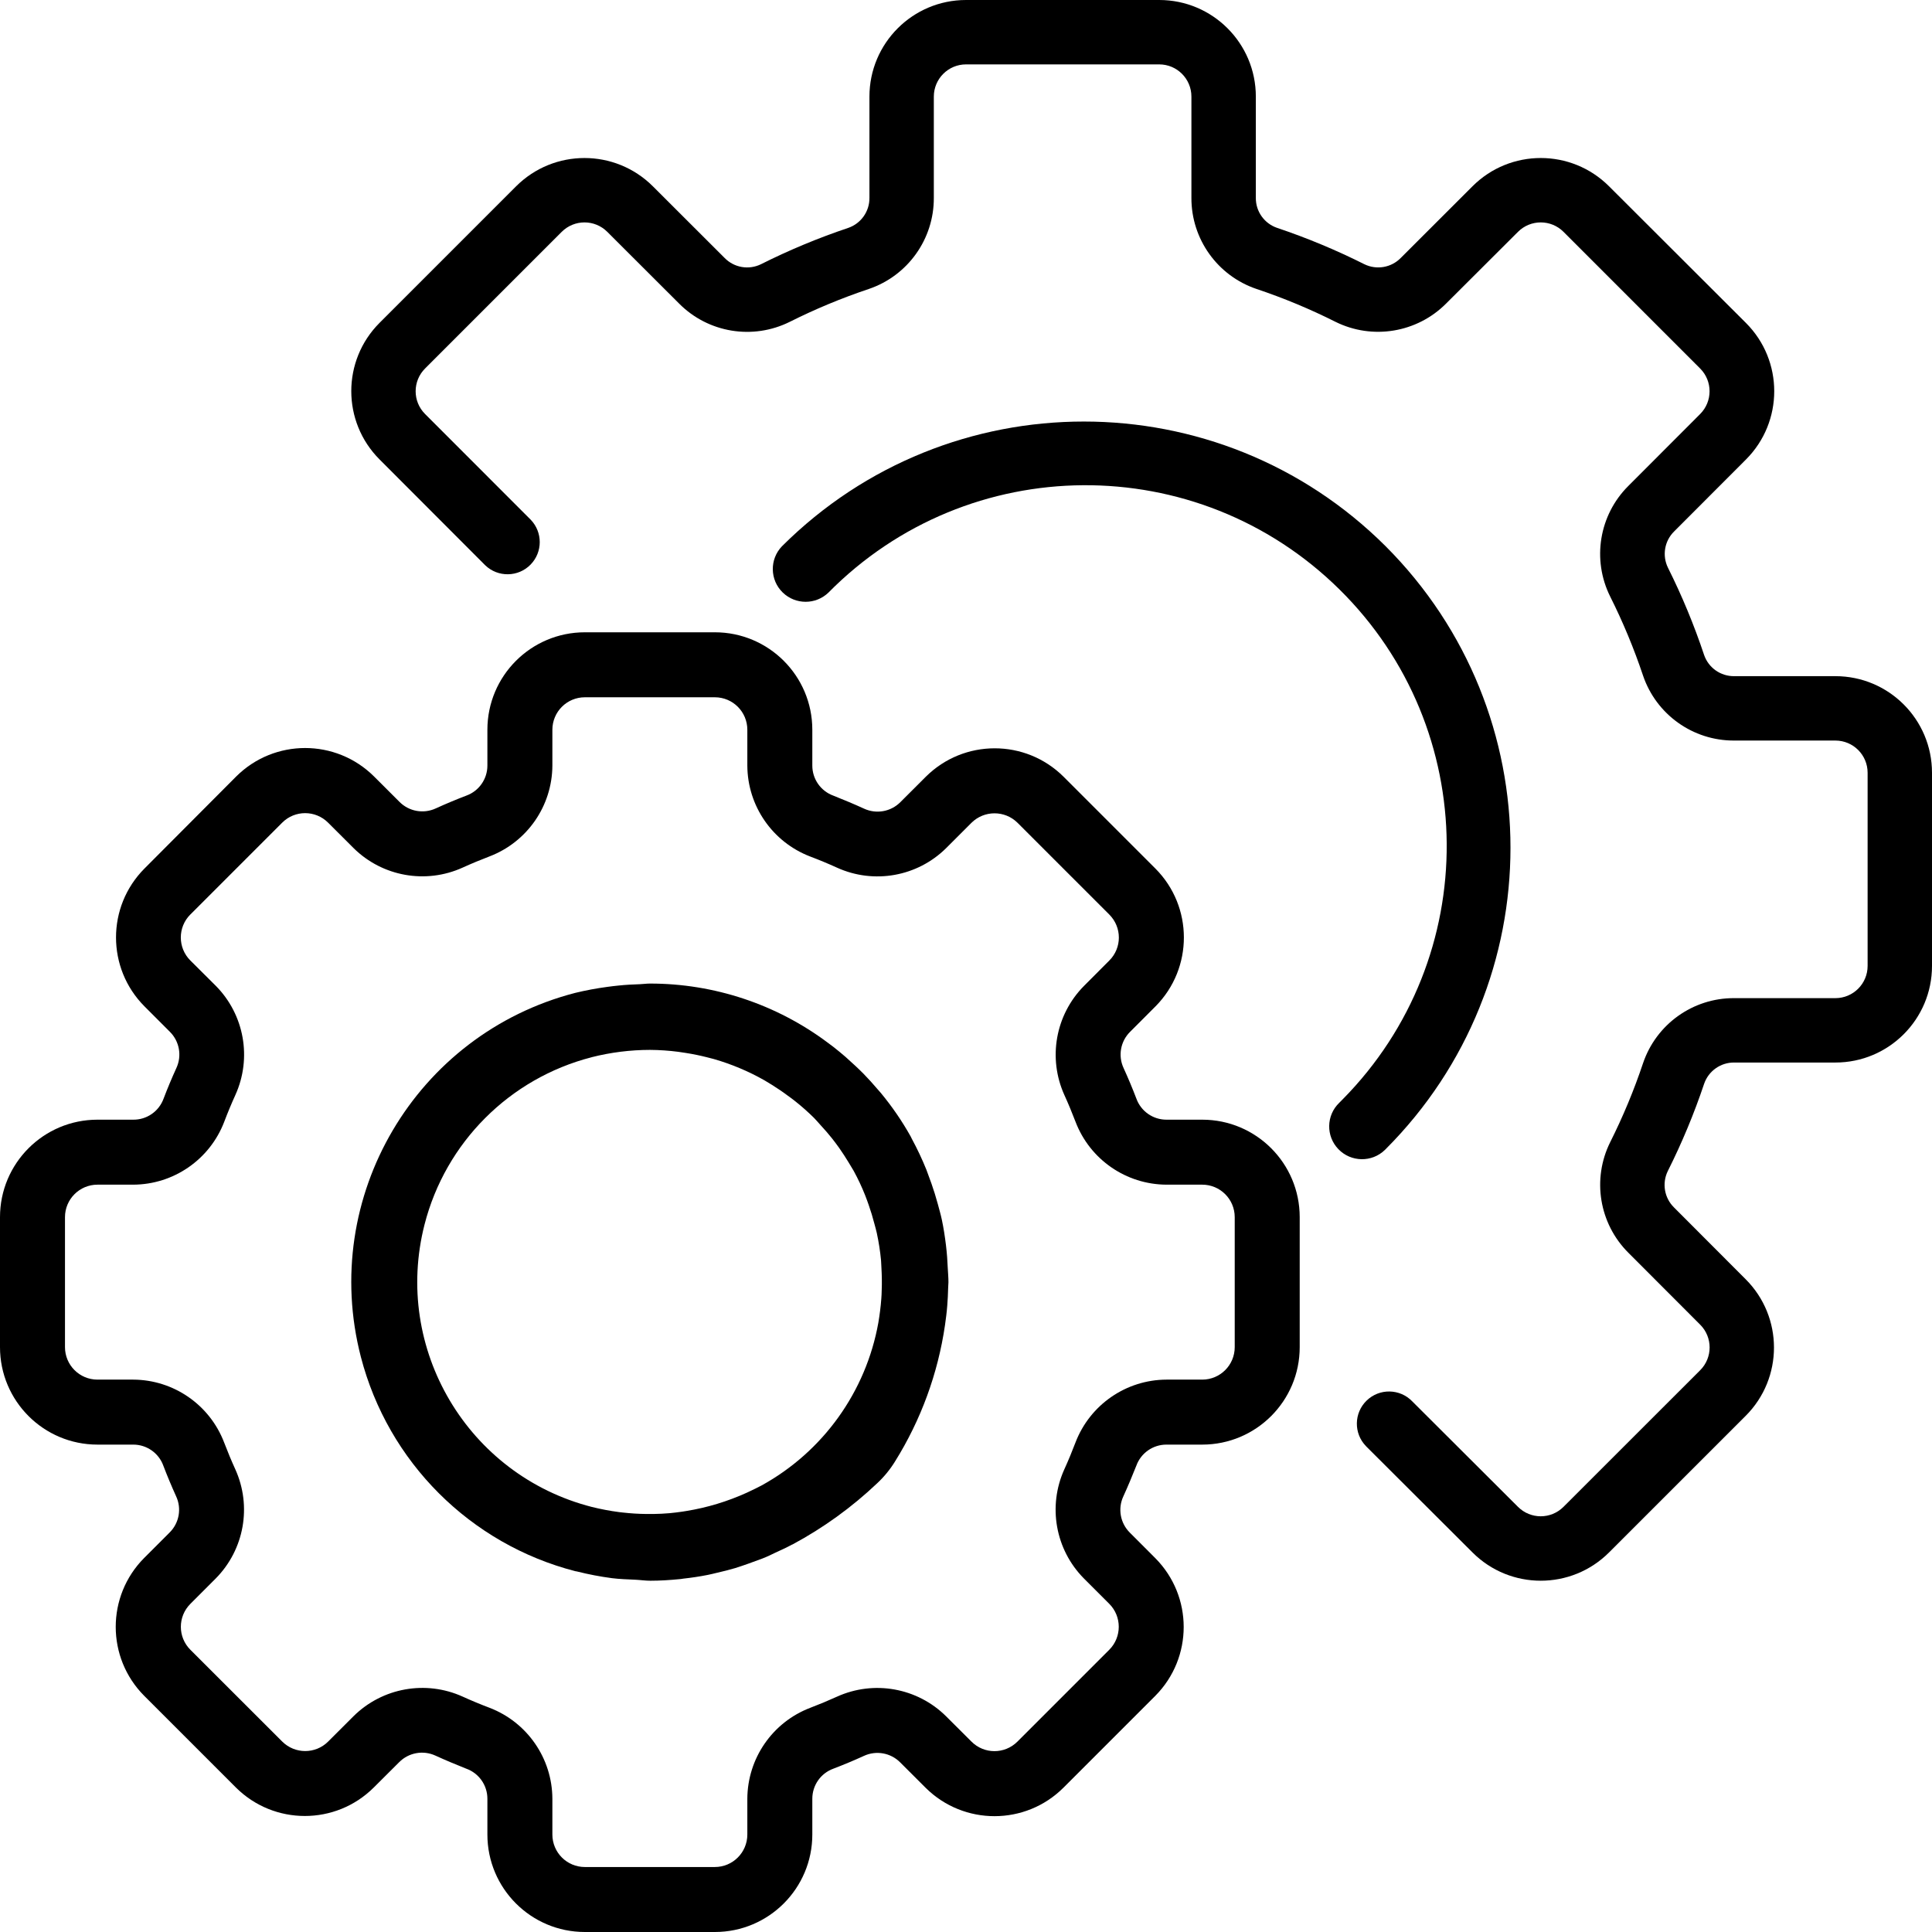
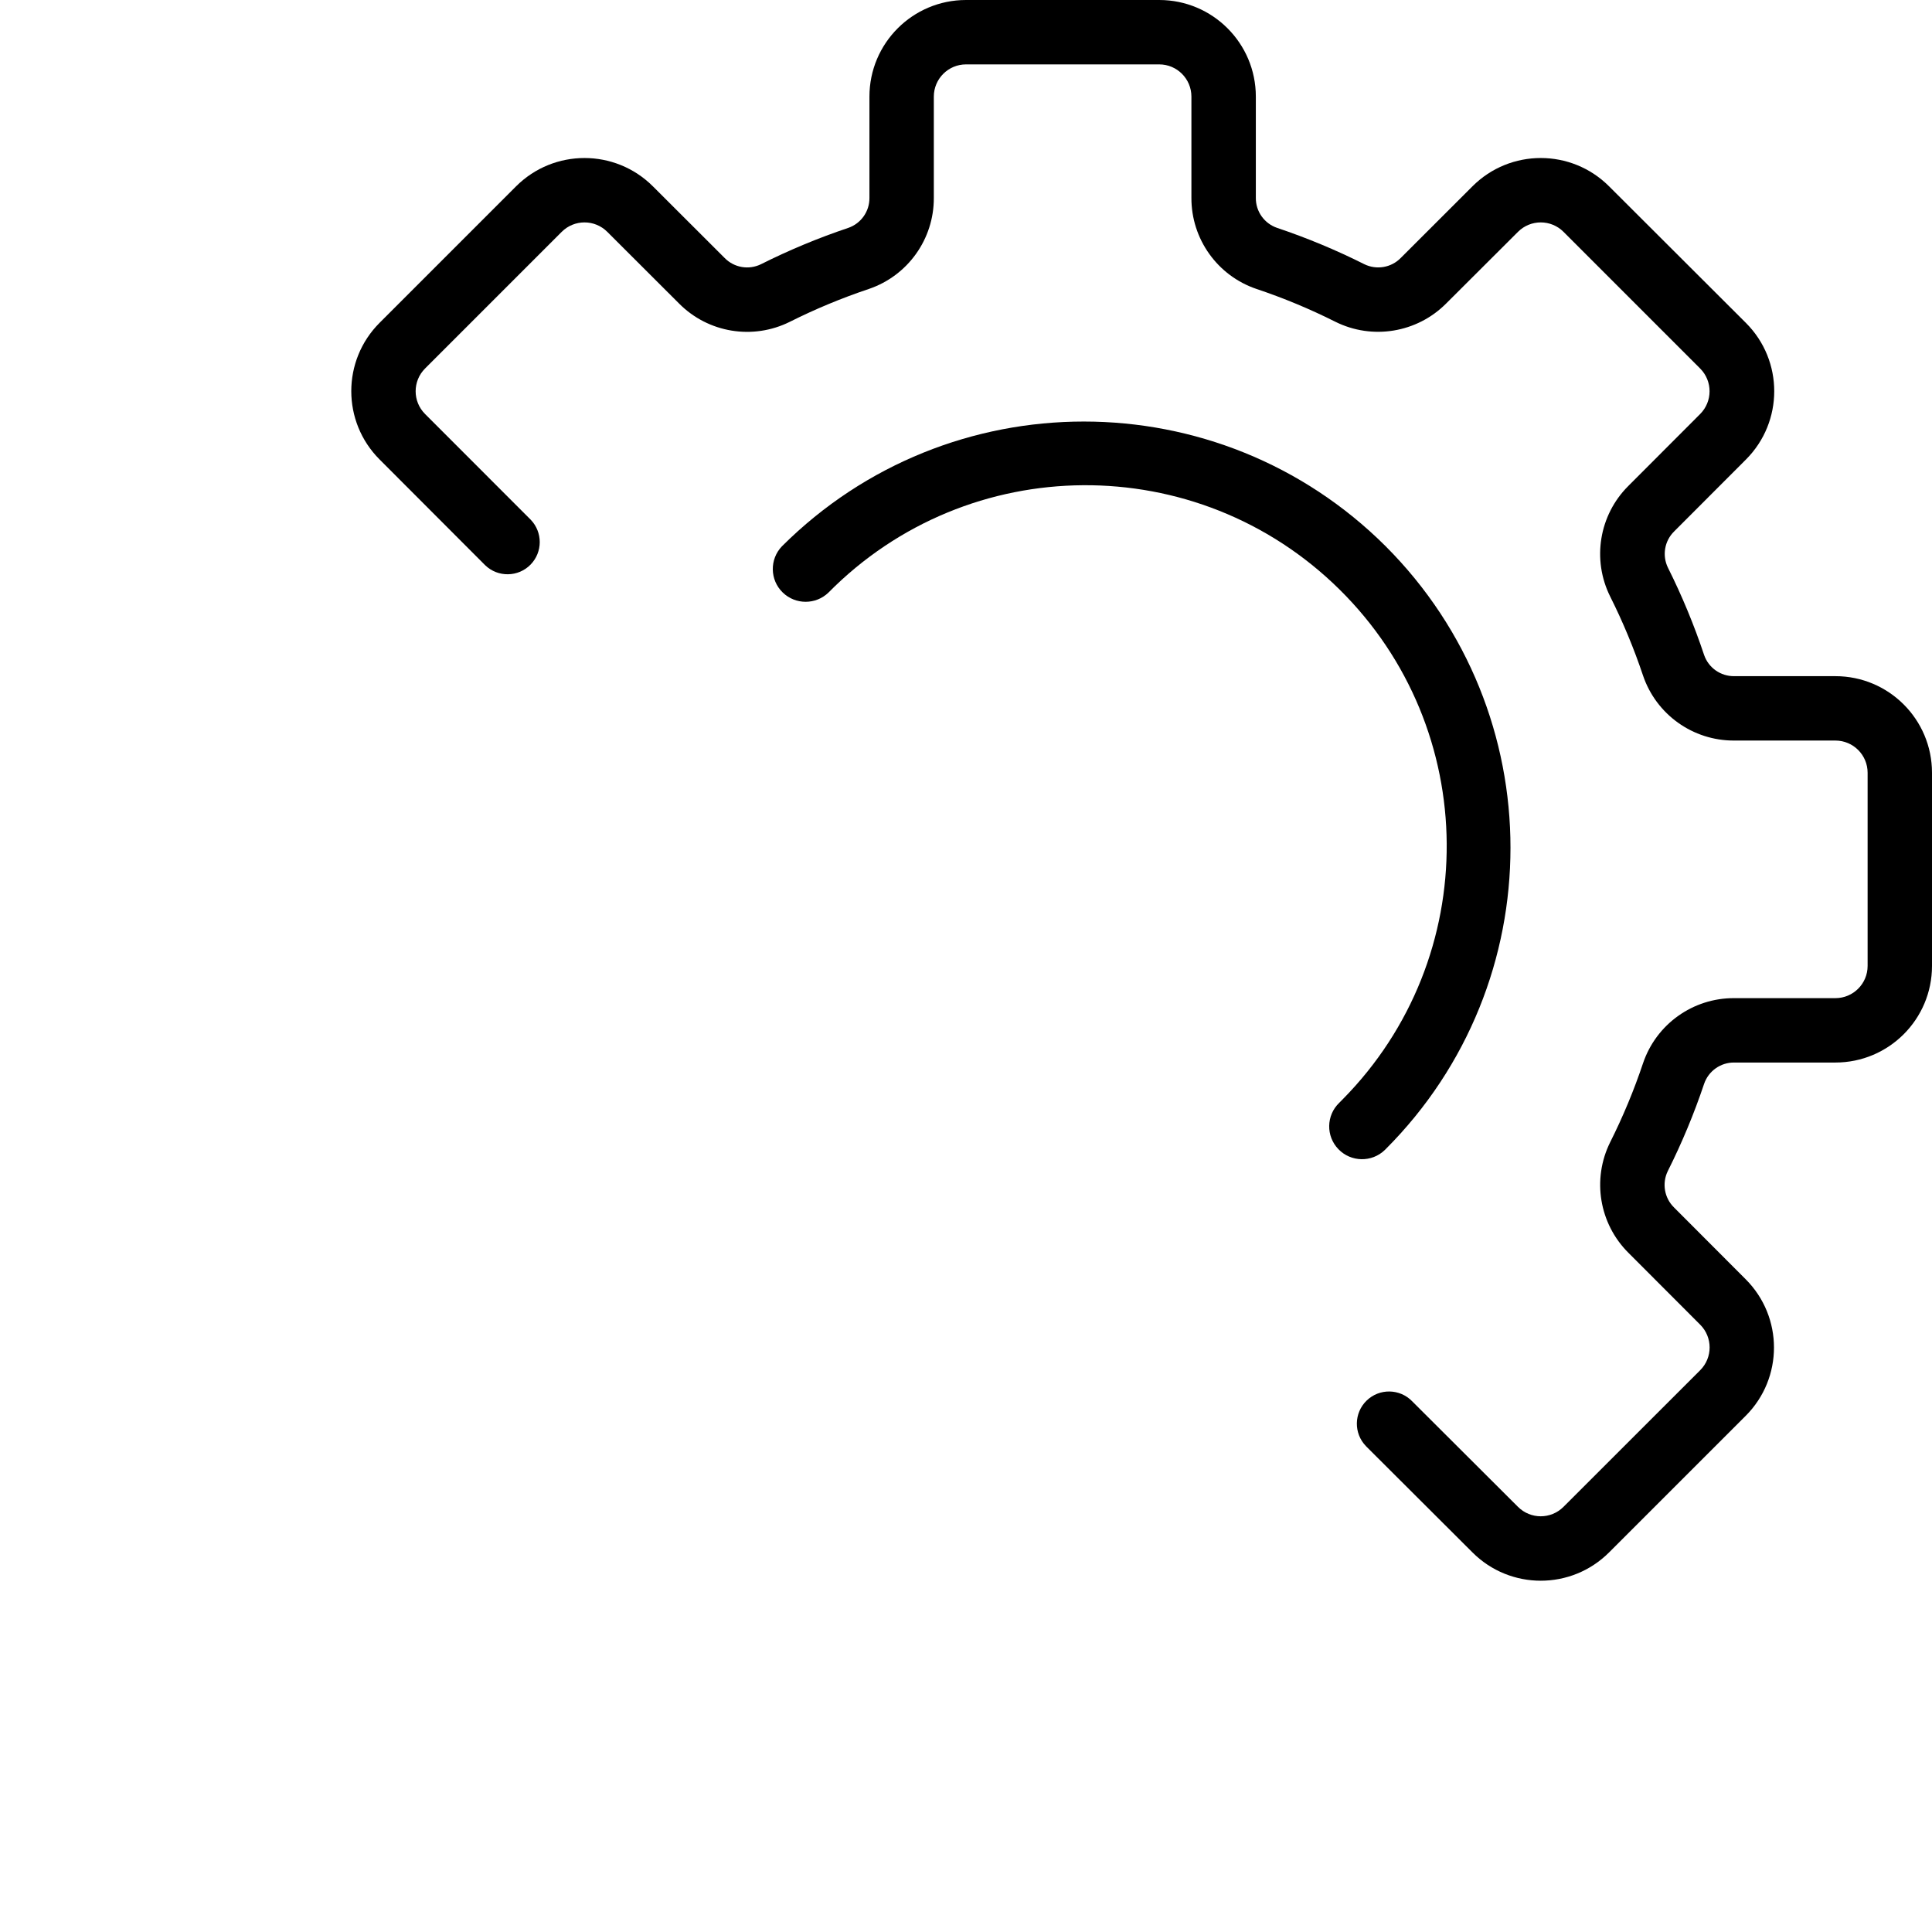
<svg xmlns="http://www.w3.org/2000/svg" width="55px" height="55px" viewBox="0 0 55 55" version="1.1">
  <title>settings</title>
  <g id="Desktop" stroke="none" stroke-width="1" fill="none" fill-rule="evenodd">
    <g id="01_[Desktop]_Homepage_v.2" transform="translate(-993, -1041)" fill="#000000" fill-rule="nonzero">
      <g id="Group-9" transform="translate(280, 1025)">
        <g id="Group-7" transform="translate(600, 0)">
          <g id="settings" transform="translate(113, 16)">
-             <path d="M34.225,31.875 L33.208,31.875 C32.825,31.876 32.482,31.637 32.351,31.277 C32.238,30.981 32.117,30.692 31.986,30.405 C31.824,30.056 31.898,29.644 32.172,29.373 L32.897,28.647 C33.973,27.561 33.971,25.809 32.892,24.726 L30.278,22.112 C29.193,21.033 27.441,21.033 26.356,22.112 L25.631,22.836 C25.36,23.108 24.947,23.182 24.599,23.021 C24.312,22.89 24.022,22.769 23.725,22.651 C23.364,22.52 23.124,22.177 23.125,21.793 L23.125,20.775 C23.125,19.242 21.883,18 20.35,18 L16.65,18 C15.117,18 13.875,19.242 13.875,20.775 L13.875,21.793 C13.876,22.175 13.637,22.518 13.277,22.649 C12.981,22.762 12.692,22.883 12.405,23.014 C12.056,23.175 11.644,23.101 11.373,22.828 L10.647,22.103 C9.562,21.025 7.81,21.025 6.726,22.103 L4.112,24.726 C3.033,25.811 3.033,27.563 4.112,28.648 L4.836,29.373 C5.109,29.644 5.183,30.056 5.021,30.405 C4.89,30.692 4.769,30.981 4.656,31.278 C4.523,31.64 4.178,31.879 3.792,31.875 L2.775,31.875 C1.242,31.875 0,33.117 0,34.65 L0,38.35 C0,39.883 1.242,41.125 2.775,41.125 L3.792,41.125 C4.175,41.124 4.518,41.363 4.649,41.723 C4.762,42.019 4.883,42.308 5.013,42.595 C5.176,42.944 5.102,43.356 4.829,43.627 L4.103,44.353 C3.025,45.438 3.025,47.19 4.103,48.274 L6.717,50.888 C7.802,51.967 9.554,51.967 10.639,50.888 L11.365,50.164 C11.636,49.892 12.048,49.818 12.397,49.979 C12.684,50.11 12.973,50.231 13.27,50.349 C13.633,50.478 13.876,50.822 13.875,51.208 L13.875,52.225 C13.875,53.758 15.117,55 16.65,55 L20.35,55 C21.883,55 23.125,53.758 23.125,52.225 L23.125,51.208 C23.124,50.825 23.363,50.482 23.723,50.351 C24.019,50.238 24.308,50.117 24.595,49.986 C24.944,49.825 25.356,49.899 25.627,50.172 L26.353,50.897 C27.44,51.973 29.191,51.971 30.274,50.892 L32.888,48.278 C33.967,47.193 33.967,45.441 32.888,44.356 L32.164,43.631 C31.891,43.36 31.817,42.947 31.979,42.599 C32.11,42.312 32.231,42.022 32.349,41.725 C32.48,41.364 32.823,41.124 33.208,41.125 L34.225,41.125 C35.758,41.125 37,39.883 37,38.35 L37,34.65 C37,33.117 35.758,31.875 34.225,31.875 Z M35.15,38.35 C35.15,38.861 34.736,39.275 34.225,39.275 L33.208,39.275 C32.058,39.279 31.029,39.99 30.617,41.064 C30.519,41.323 30.413,41.578 30.299,41.829 C29.824,42.879 30.044,44.113 30.854,44.933 L31.578,45.657 C31.939,46.018 31.939,46.604 31.578,46.966 C31.578,46.966 31.578,46.966 31.578,46.966 L28.964,49.58 C28.602,49.942 28.017,49.942 27.656,49.58 L26.93,48.856 C26.111,48.046 24.876,47.825 23.826,48.301 C23.575,48.415 23.32,48.521 23.063,48.619 C21.99,49.03 21.28,50.058 21.275,51.208 L21.275,52.225 C21.275,52.736 20.861,53.15 20.35,53.15 L16.65,53.15 C16.139,53.15 15.725,52.736 15.725,52.225 L15.725,51.208 C15.721,50.058 15.01,49.029 13.936,48.617 C13.677,48.519 13.422,48.413 13.171,48.299 C12.121,47.824 10.887,48.045 10.067,48.854 L9.342,49.578 C8.982,49.939 8.396,49.939 8.034,49.578 C8.034,49.578 8.034,49.578 8.034,49.578 L5.42,46.966 C5.058,46.605 5.058,46.02 5.42,45.658 L6.144,44.933 C6.954,44.113 7.174,42.879 6.699,41.829 C6.585,41.578 6.479,41.323 6.381,41.066 C5.971,39.992 4.942,39.28 3.792,39.275 L2.775,39.275 C2.264,39.275 1.85,38.861 1.85,38.35 L1.85,34.65 C1.85,34.139 2.264,33.725 2.775,33.725 L3.792,33.725 C4.942,33.721 5.971,33.01 6.383,31.936 C6.481,31.677 6.587,31.422 6.701,31.171 C7.176,30.121 6.956,28.887 6.146,28.067 L5.419,27.343 C5.057,26.982 5.057,26.396 5.418,26.034 C5.418,26.034 5.418,26.034 5.419,26.034 L8.033,23.42 C8.394,23.058 8.979,23.058 9.341,23.42 L10.066,24.144 C10.886,24.954 12.12,25.175 13.17,24.699 C13.421,24.585 13.676,24.479 13.933,24.381 C15.008,23.971 15.72,22.943 15.725,21.793 L15.725,20.775 C15.725,20.264 16.139,19.85 16.65,19.85 L20.35,19.85 C20.861,19.85 21.275,20.264 21.275,20.775 L21.275,21.793 C21.279,22.942 21.99,23.971 23.064,24.383 C23.323,24.481 23.578,24.587 23.829,24.701 C24.879,25.177 26.114,24.956 26.933,24.146 L27.657,23.422 C28.02,23.064 28.604,23.064 28.966,23.422 L31.58,26.036 C31.942,26.398 31.942,26.983 31.58,27.344 L30.856,28.07 C30.046,28.89 29.826,30.124 30.301,31.174 C30.415,31.425 30.521,31.68 30.619,31.937 C31.03,33.01 32.058,33.72 33.208,33.725 L34.225,33.725 C34.736,33.725 35.15,34.139 35.15,34.65 L35.15,38.35 L35.15,38.35 Z" id="Shape" />
-             <path d="M26.982,36.12 C26.973,35.893 26.956,35.667 26.929,35.443 C26.899,35.201 26.863,34.961 26.813,34.726 C26.78,34.572 26.736,34.42 26.695,34.267 C26.642,34.073 26.583,33.881 26.516,33.692 C26.47,33.561 26.422,33.431 26.373,33.301 C26.251,32.999 26.112,32.704 25.957,32.418 C25.944,32.396 25.937,32.372 25.924,32.351 C25.679,31.913 25.394,31.499 25.075,31.113 C25.047,31.079 25.016,31.047 24.988,31.014 C24.857,30.86 24.723,30.711 24.583,30.568 C24.509,30.492 24.432,30.42 24.354,30.346 C24.26,30.258 24.165,30.172 24.071,30.088 C23.956,29.989 23.84,29.893 23.721,29.8 L23.566,29.684 C22.105,28.59 20.328,27.999 18.503,28 C18.408,28 18.314,28.014 18.22,28.018 C18.018,28.024 17.816,28.035 17.613,28.056 C17.507,28.067 17.399,28.079 17.292,28.094 C16.985,28.135 16.679,28.192 16.377,28.265 C11.831,29.44 9.098,34.078 10.272,38.624 C11.047,41.62 13.387,43.958 16.384,44.73 C16.399,44.73 16.415,44.735 16.431,44.738 C16.757,44.82 17.088,44.883 17.421,44.927 C17.641,44.955 17.861,44.96 18.082,44.971 C18.229,44.978 18.365,45 18.519,45 C18.788,45 19.068,44.982 19.353,44.954 C19.383,44.954 19.413,44.945 19.447,44.941 C19.677,44.916 19.909,44.882 20.146,44.835 C20.24,44.817 20.328,44.793 20.419,44.772 C20.585,44.734 20.75,44.693 20.92,44.643 C21.052,44.603 21.181,44.557 21.31,44.512 C21.439,44.467 21.573,44.417 21.708,44.366 C21.842,44.316 21.954,44.257 22.076,44.2 C22.234,44.128 22.392,44.056 22.548,43.971 L22.554,43.971 C23.435,43.499 24.249,42.911 24.974,42.223 C25.169,42.041 25.34,41.832 25.48,41.604 C26.217,40.423 26.701,39.101 26.902,37.724 C26.928,37.541 26.952,37.359 26.966,37.173 C26.979,37.002 26.989,36.832 26.992,36.662 C26.992,36.609 27,36.558 27,36.504 C27.001,36.371 26.988,36.248 26.982,36.12 Z M25.1,36.738 C25.1,36.816 25.094,36.895 25.089,36.972 C25.072,37.201 25.043,37.429 25.004,37.658 C24.651,39.621 23.432,41.321 21.686,42.285 C21.569,42.346 21.454,42.404 21.338,42.457 L21.26,42.494 C20.711,42.743 20.132,42.919 19.538,43.015 C19.496,43.022 19.454,43.03 19.411,43.035 C19.293,43.052 19.177,43.066 19.062,43.077 C18.91,43.09 18.757,43.098 18.601,43.1 C18.535,43.1 18.47,43.1 18.404,43.1 C18.18,43.098 17.957,43.084 17.735,43.059 L17.622,43.046 C17.362,43.012 17.105,42.963 16.85,42.9 C13.314,41.995 11.181,38.395 12.086,34.859 C12.684,32.523 14.508,30.697 16.844,30.097 L16.844,30.096 C17.386,29.959 17.943,29.889 18.503,29.888 C18.773,29.89 19.042,29.908 19.31,29.943 C19.382,29.952 19.453,29.965 19.524,29.975 C19.728,30.007 19.93,30.048 20.129,30.099 C20.194,30.116 20.259,30.131 20.323,30.149 C20.825,30.294 21.309,30.497 21.763,30.755 C21.836,30.797 21.907,30.842 21.979,30.886 C22.128,30.981 22.272,31.075 22.415,31.183 C22.491,31.238 22.569,31.293 22.642,31.353 C22.828,31.501 23.005,31.658 23.174,31.825 C23.241,31.893 23.302,31.967 23.367,32.038 C23.476,32.156 23.582,32.277 23.683,32.404 C23.753,32.492 23.82,32.583 23.886,32.674 C23.98,32.81 24.075,32.952 24.16,33.095 C24.207,33.174 24.254,33.25 24.302,33.331 C24.424,33.555 24.533,33.786 24.627,34.023 C24.665,34.117 24.697,34.211 24.731,34.306 C24.792,34.48 24.845,34.655 24.891,34.833 C24.915,34.927 24.942,35.011 24.961,35.103 C25.016,35.358 25.056,35.616 25.081,35.876 C25.087,35.945 25.087,36.015 25.092,36.084 C25.105,36.301 25.109,36.519 25.1,36.738 Z" id="Shape" />
            <path d="M52.25,19.249 L49.367,19.249 C48.983,19.253 48.639,19.011 48.513,18.648 C48.229,17.796 47.885,16.966 47.484,16.163 C47.313,15.816 47.384,15.399 47.66,15.128 L49.704,13.081 C50.777,12.007 50.777,10.267 49.704,9.194 L45.806,5.303 C44.732,4.23 42.992,4.23 41.919,5.303 L39.875,7.345 C39.605,7.62 39.188,7.691 38.841,7.522 C38.038,7.119 37.208,6.773 36.356,6.487 C35.991,6.362 35.747,6.018 35.751,5.633 L35.751,2.75 C35.751,1.231 34.519,0 33.001,0 L27.501,0 C25.982,0 24.751,1.231 24.751,2.75 L24.751,5.633 C24.755,6.017 24.513,6.361 24.15,6.487 C23.298,6.773 22.468,7.118 21.665,7.521 C21.318,7.692 20.901,7.621 20.63,7.345 L18.583,5.301 C17.508,4.231 15.77,4.231 14.695,5.301 L10.805,9.191 C9.732,10.265 9.732,12.005 10.805,13.079 L13.811,16.09 C14.174,16.442 14.755,16.433 15.107,16.07 C15.451,15.715 15.451,15.152 15.109,14.796 L12.101,11.786 C11.743,11.428 11.743,10.848 12.101,10.49 L15.991,6.6 C16.349,6.242 16.93,6.242 17.288,6.6 L19.335,8.644 C20.164,9.477 21.433,9.685 22.485,9.161 C23.211,8.797 23.962,8.485 24.732,8.227 C25.843,7.85 26.589,6.806 26.584,5.633 L26.584,2.75 C26.584,2.244 26.995,1.833 27.501,1.833 L33.001,1.833 C33.507,1.833 33.917,2.244 33.917,2.75 L33.917,5.633 C33.913,6.805 34.659,7.85 35.77,8.226 C36.54,8.484 37.291,8.796 38.017,9.161 C39.069,9.683 40.337,9.474 41.166,8.643 L43.214,6.6 C43.572,6.242 44.152,6.242 44.51,6.6 L48.4,10.491 C48.757,10.848 48.757,11.428 48.4,11.786 L46.356,13.833 C45.523,14.662 45.315,15.931 45.839,16.983 C46.203,17.709 46.515,18.46 46.773,19.23 C47.149,20.341 48.194,21.087 49.367,21.082 L52.25,21.082 C52.756,21.082 53.167,21.492 53.167,21.999 L53.167,27.498 C53.167,28.005 52.756,28.415 52.25,28.415 L49.367,28.415 C48.194,28.41 47.15,29.156 46.774,30.267 C46.516,31.038 46.203,31.789 45.839,32.515 C45.316,33.567 45.525,34.835 46.357,35.664 L48.401,37.711 C48.759,38.069 48.759,38.649 48.401,39.007 L44.509,42.897 C44.151,43.255 43.572,43.255 43.214,42.897 L40.202,39.892 C39.85,39.528 39.269,39.519 38.906,39.871 C38.542,40.223 38.533,40.804 38.885,41.167 C38.892,41.175 38.9,41.182 38.907,41.19 L41.919,44.195 C42.992,45.268 44.732,45.268 45.806,44.195 L49.696,40.306 C50.77,39.232 50.77,37.492 49.696,36.418 L47.655,34.373 C47.38,34.102 47.309,33.686 47.478,33.339 C47.881,32.536 48.227,31.705 48.513,30.853 C48.638,30.489 48.982,30.245 49.367,30.248 L52.25,30.248 C53.769,30.248 55,29.017 55,27.498 L55,21.999 C55,20.48 53.769,19.249 52.25,19.249 Z" id="Path" />
            <path d="M39.446,15.55 C34.698,10.817 27.011,10.817 22.262,15.55 C21.904,15.921 21.914,16.512 22.285,16.87 C22.648,17.219 23.222,17.219 23.584,16.87 C27.572,12.832 34.082,12.789 38.125,16.773 C42.167,20.757 42.21,27.26 38.222,31.297 C38.19,31.33 38.157,31.362 38.125,31.395 C37.753,31.753 37.743,32.344 38.102,32.715 C38.46,33.086 39.052,33.096 39.423,32.738 C39.431,32.73 39.439,32.723 39.446,32.715 C44.185,27.972 44.185,20.293 39.446,15.55 Z" id="Path" />
          </g>
        </g>
      </g>
    </g>
  </g>
</svg>